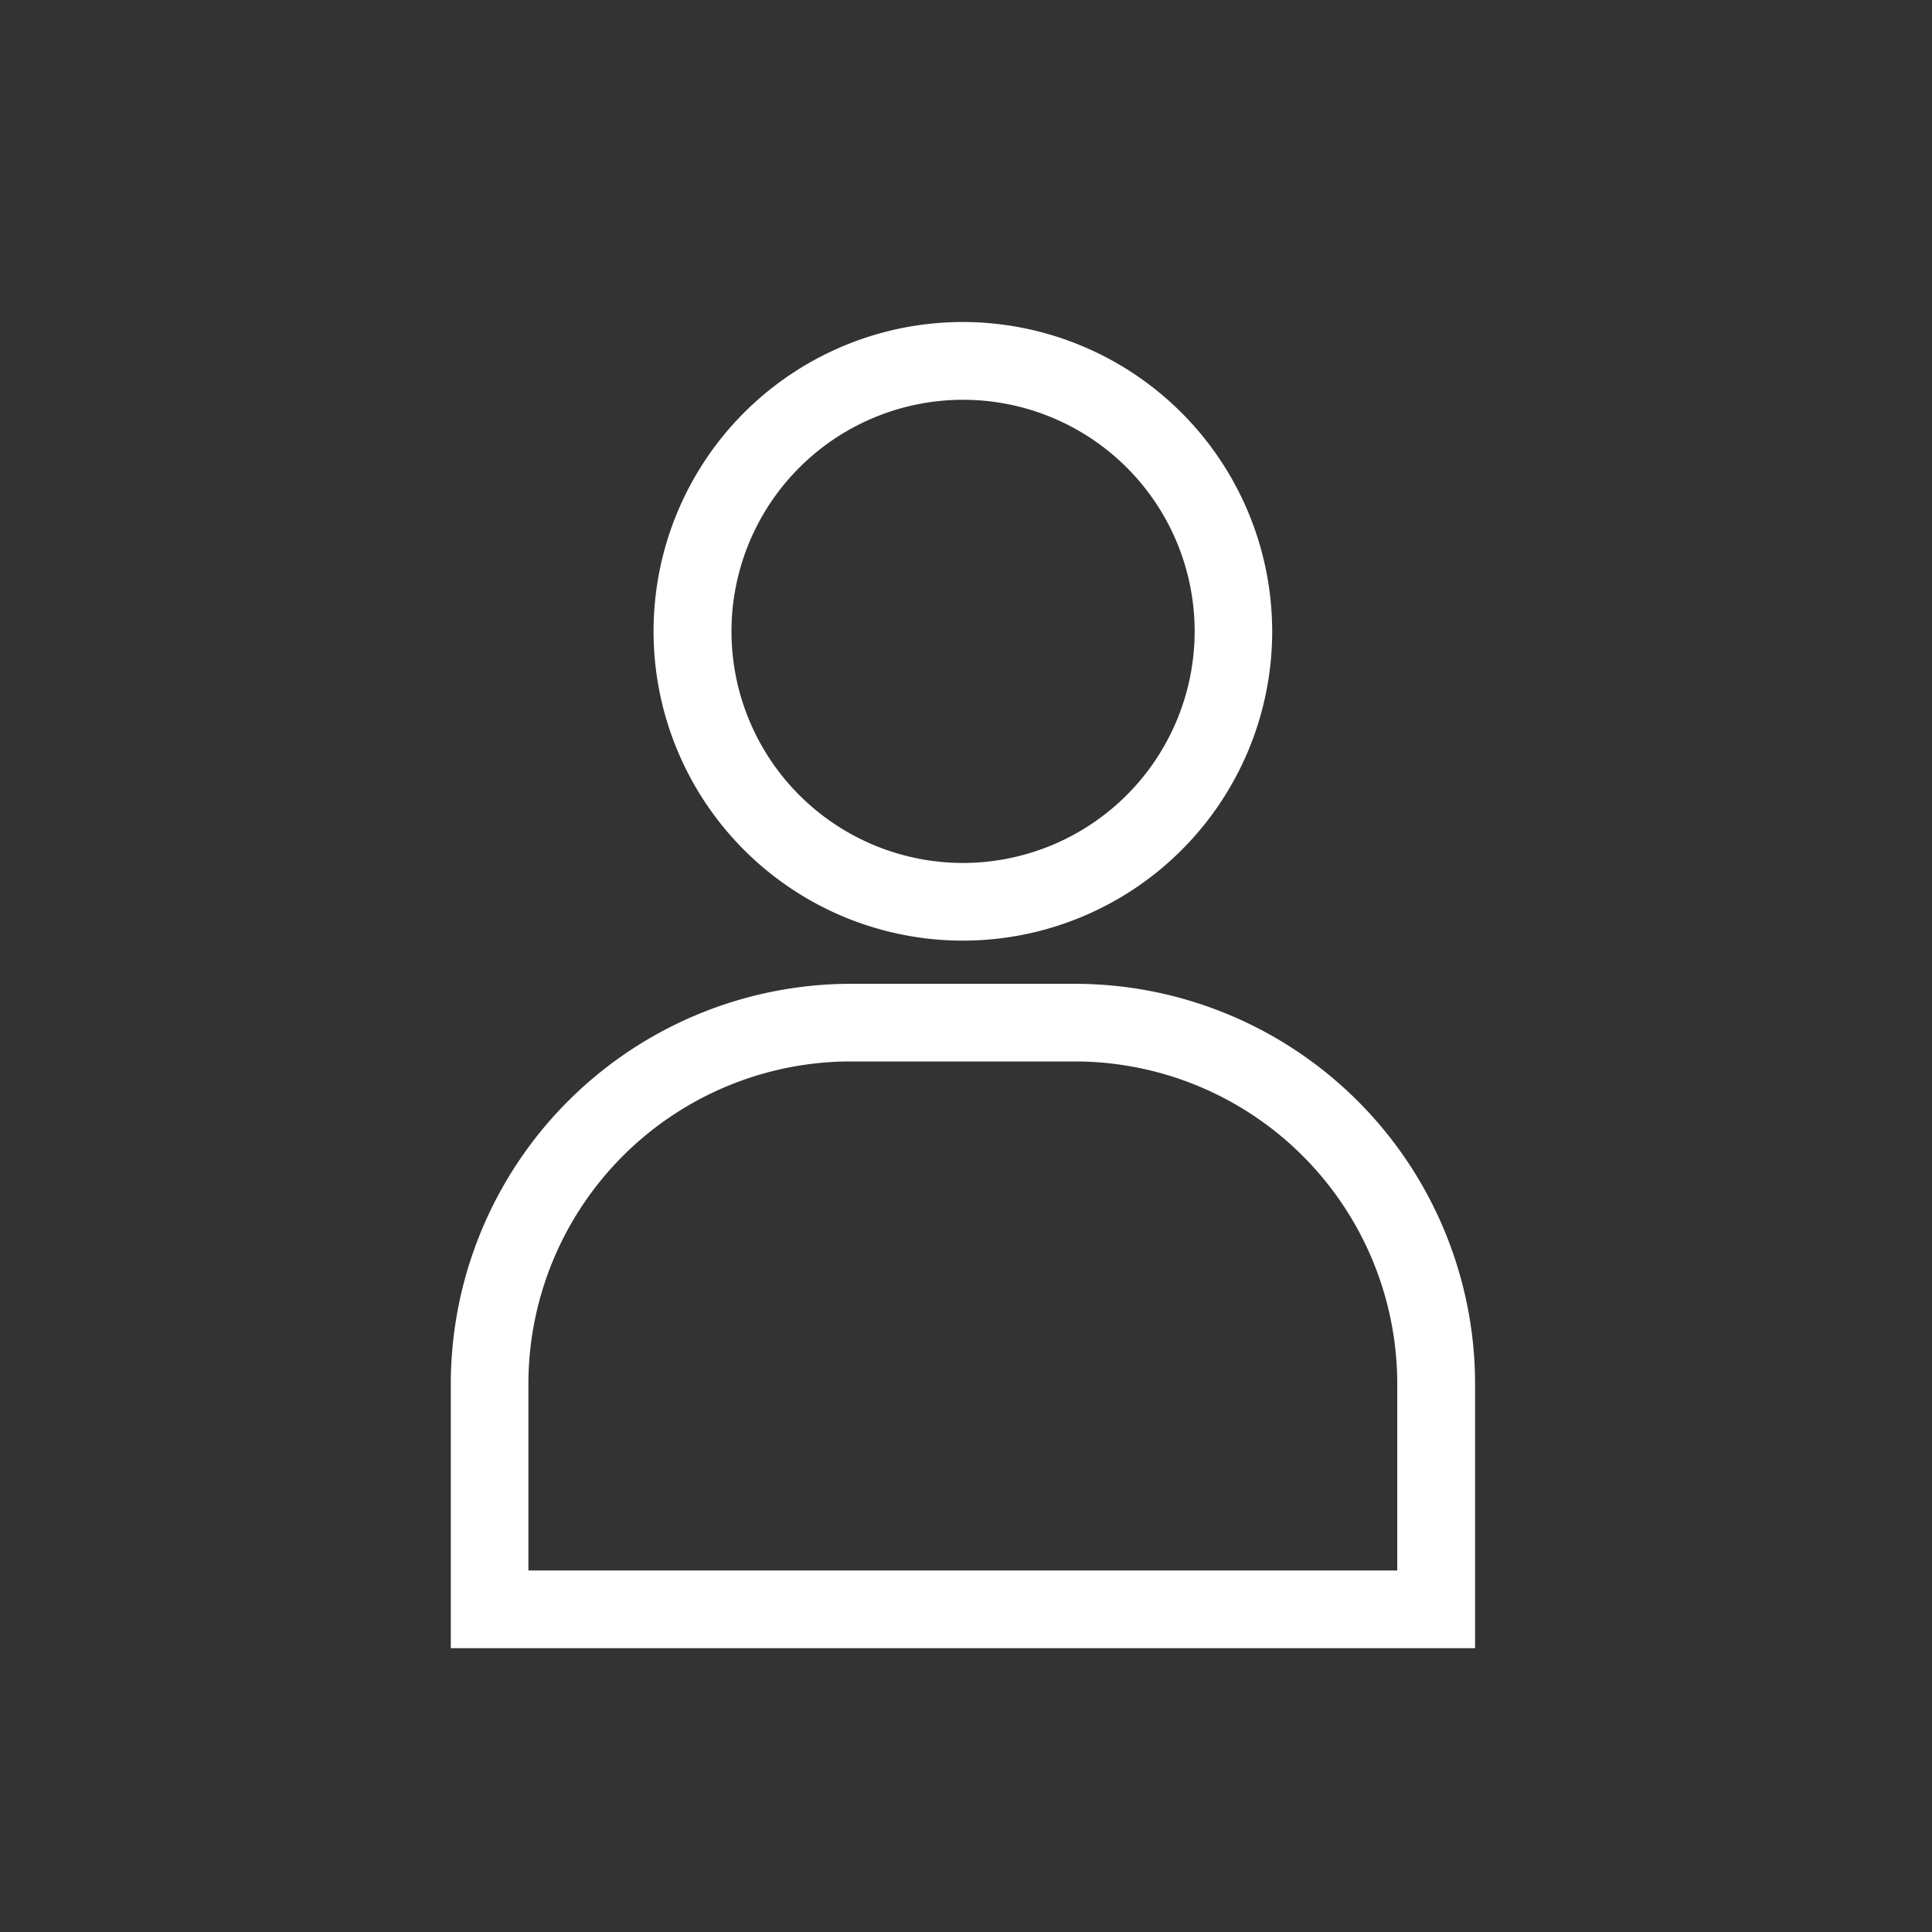
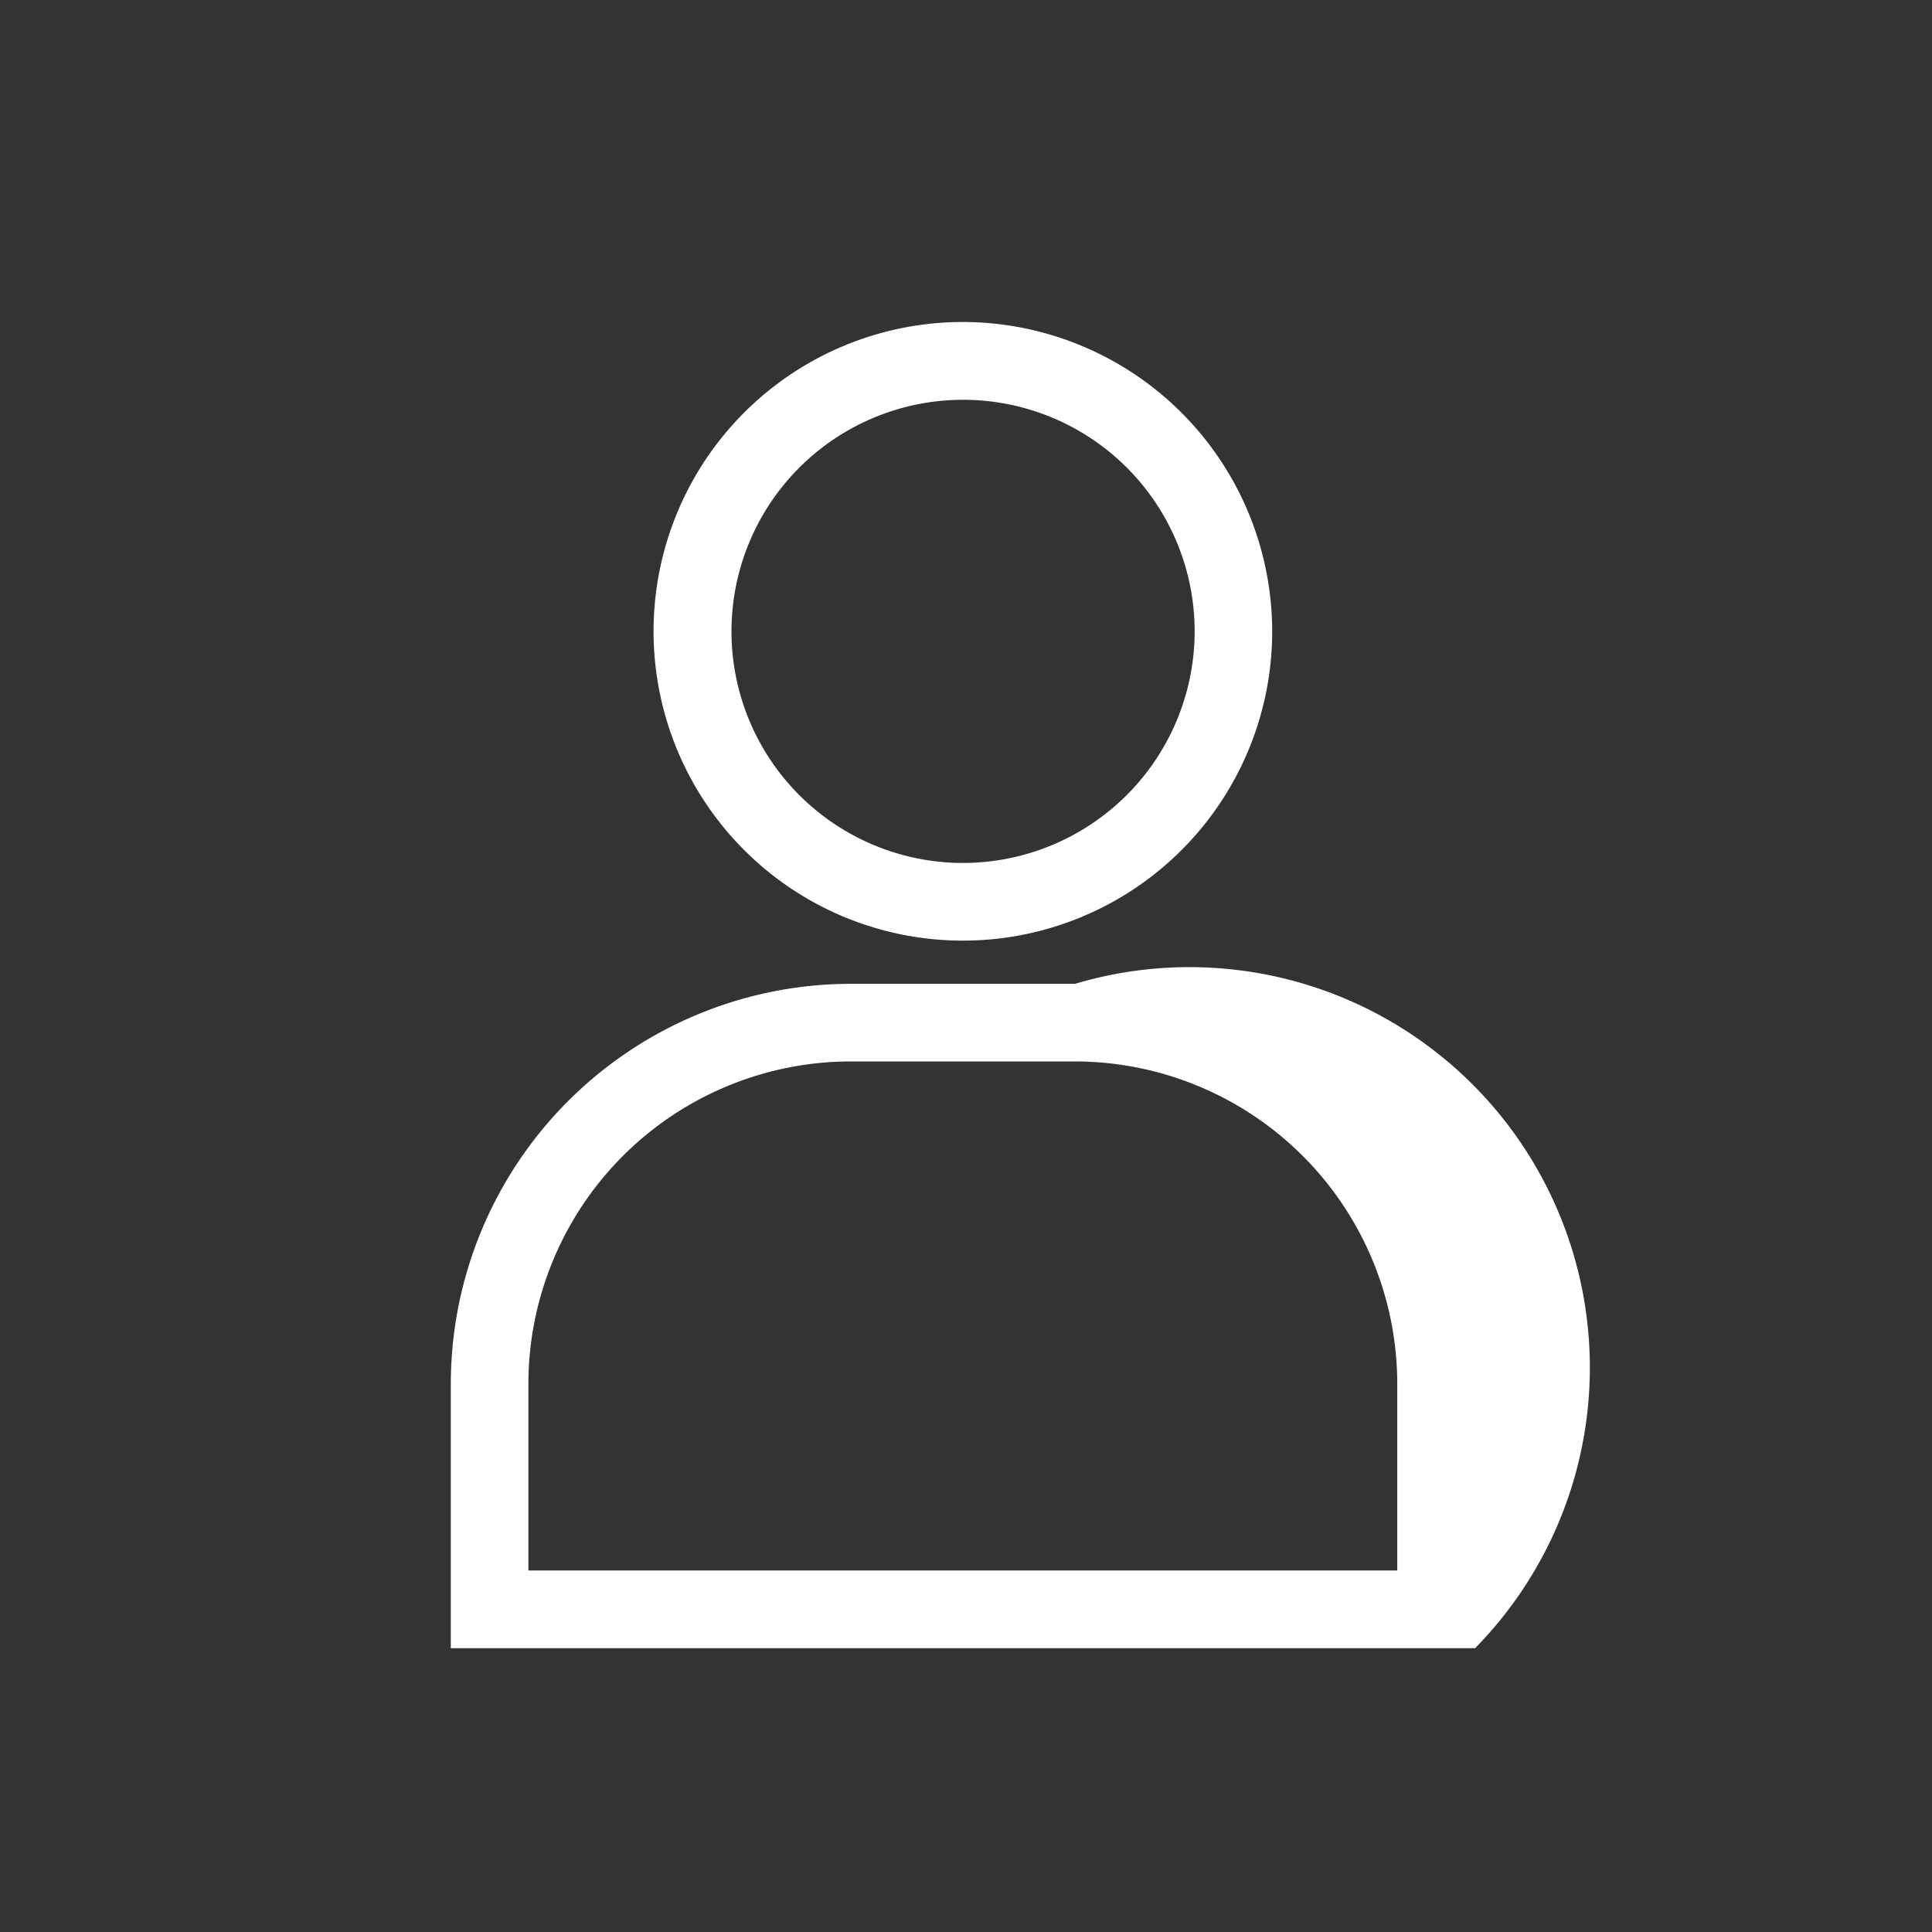
<svg xmlns="http://www.w3.org/2000/svg" width="60" height="60" viewBox="0 0 60 60">
  <rect x="0" y="0" width="60" height="60" fill="#333333" stroke="none" />
  <g id="グループ_1116" data-name="グループ 1116" transform="translate(-11675 -19421)">
-     <rect id="長方形_504" data-name="長方形 504" width="60" height="60" transform="translate(11675 19421)" fill="none" />
    <g id="user_2_" data-name="user (2)" transform="translate(11630.71 19431)">
      <g id="グループ_7" data-name="グループ 7" transform="translate(58.29 20.553)">
        <g id="グループ_6" data-name="グループ 6" transform="translate(0)">
-           <path id="パス_8" data-name="パス 8" d="M77.677,255.5H70.712A12.436,12.436,0,0,0,58.29,267.922v8.211H90.1v-8.211A12.436,12.436,0,0,0,77.677,255.5ZM60.7,273.72v-5.8a10.02,10.02,0,0,1,10.009-10.009h6.965a10.02,10.02,0,0,1,10.009,10.009v5.8Z" transform="translate(-58.29 -255.5)" fill="#fff" />
+           <path id="パス_8" data-name="パス 8" d="M77.677,255.5H70.712A12.436,12.436,0,0,0,58.29,267.922v8.211H90.1A12.436,12.436,0,0,0,77.677,255.5ZM60.7,273.72v-5.8a10.02,10.02,0,0,1,10.009-10.009h6.965a10.02,10.02,0,0,1,10.009,10.009v5.8Z" transform="translate(-58.29 -255.5)" fill="#fff" />
        </g>
      </g>
      <g id="グループ_9" data-name="グループ 9" transform="translate(64.589)">
        <g id="グループ_8" data-name="グループ 8" transform="translate(0)">
          <path id="パス_9" data-name="パス 9" d="M146.2,0A9.606,9.606,0,1,0,155.8,9.606,9.617,9.617,0,0,0,146.2,0Zm0,16.8a7.192,7.192,0,1,1,7.192-7.192A7.2,7.2,0,0,1,146.2,16.8Z" transform="translate(-136.59)" fill="#fff" />
        </g>
      </g>
    </g>
  </g>
</svg>